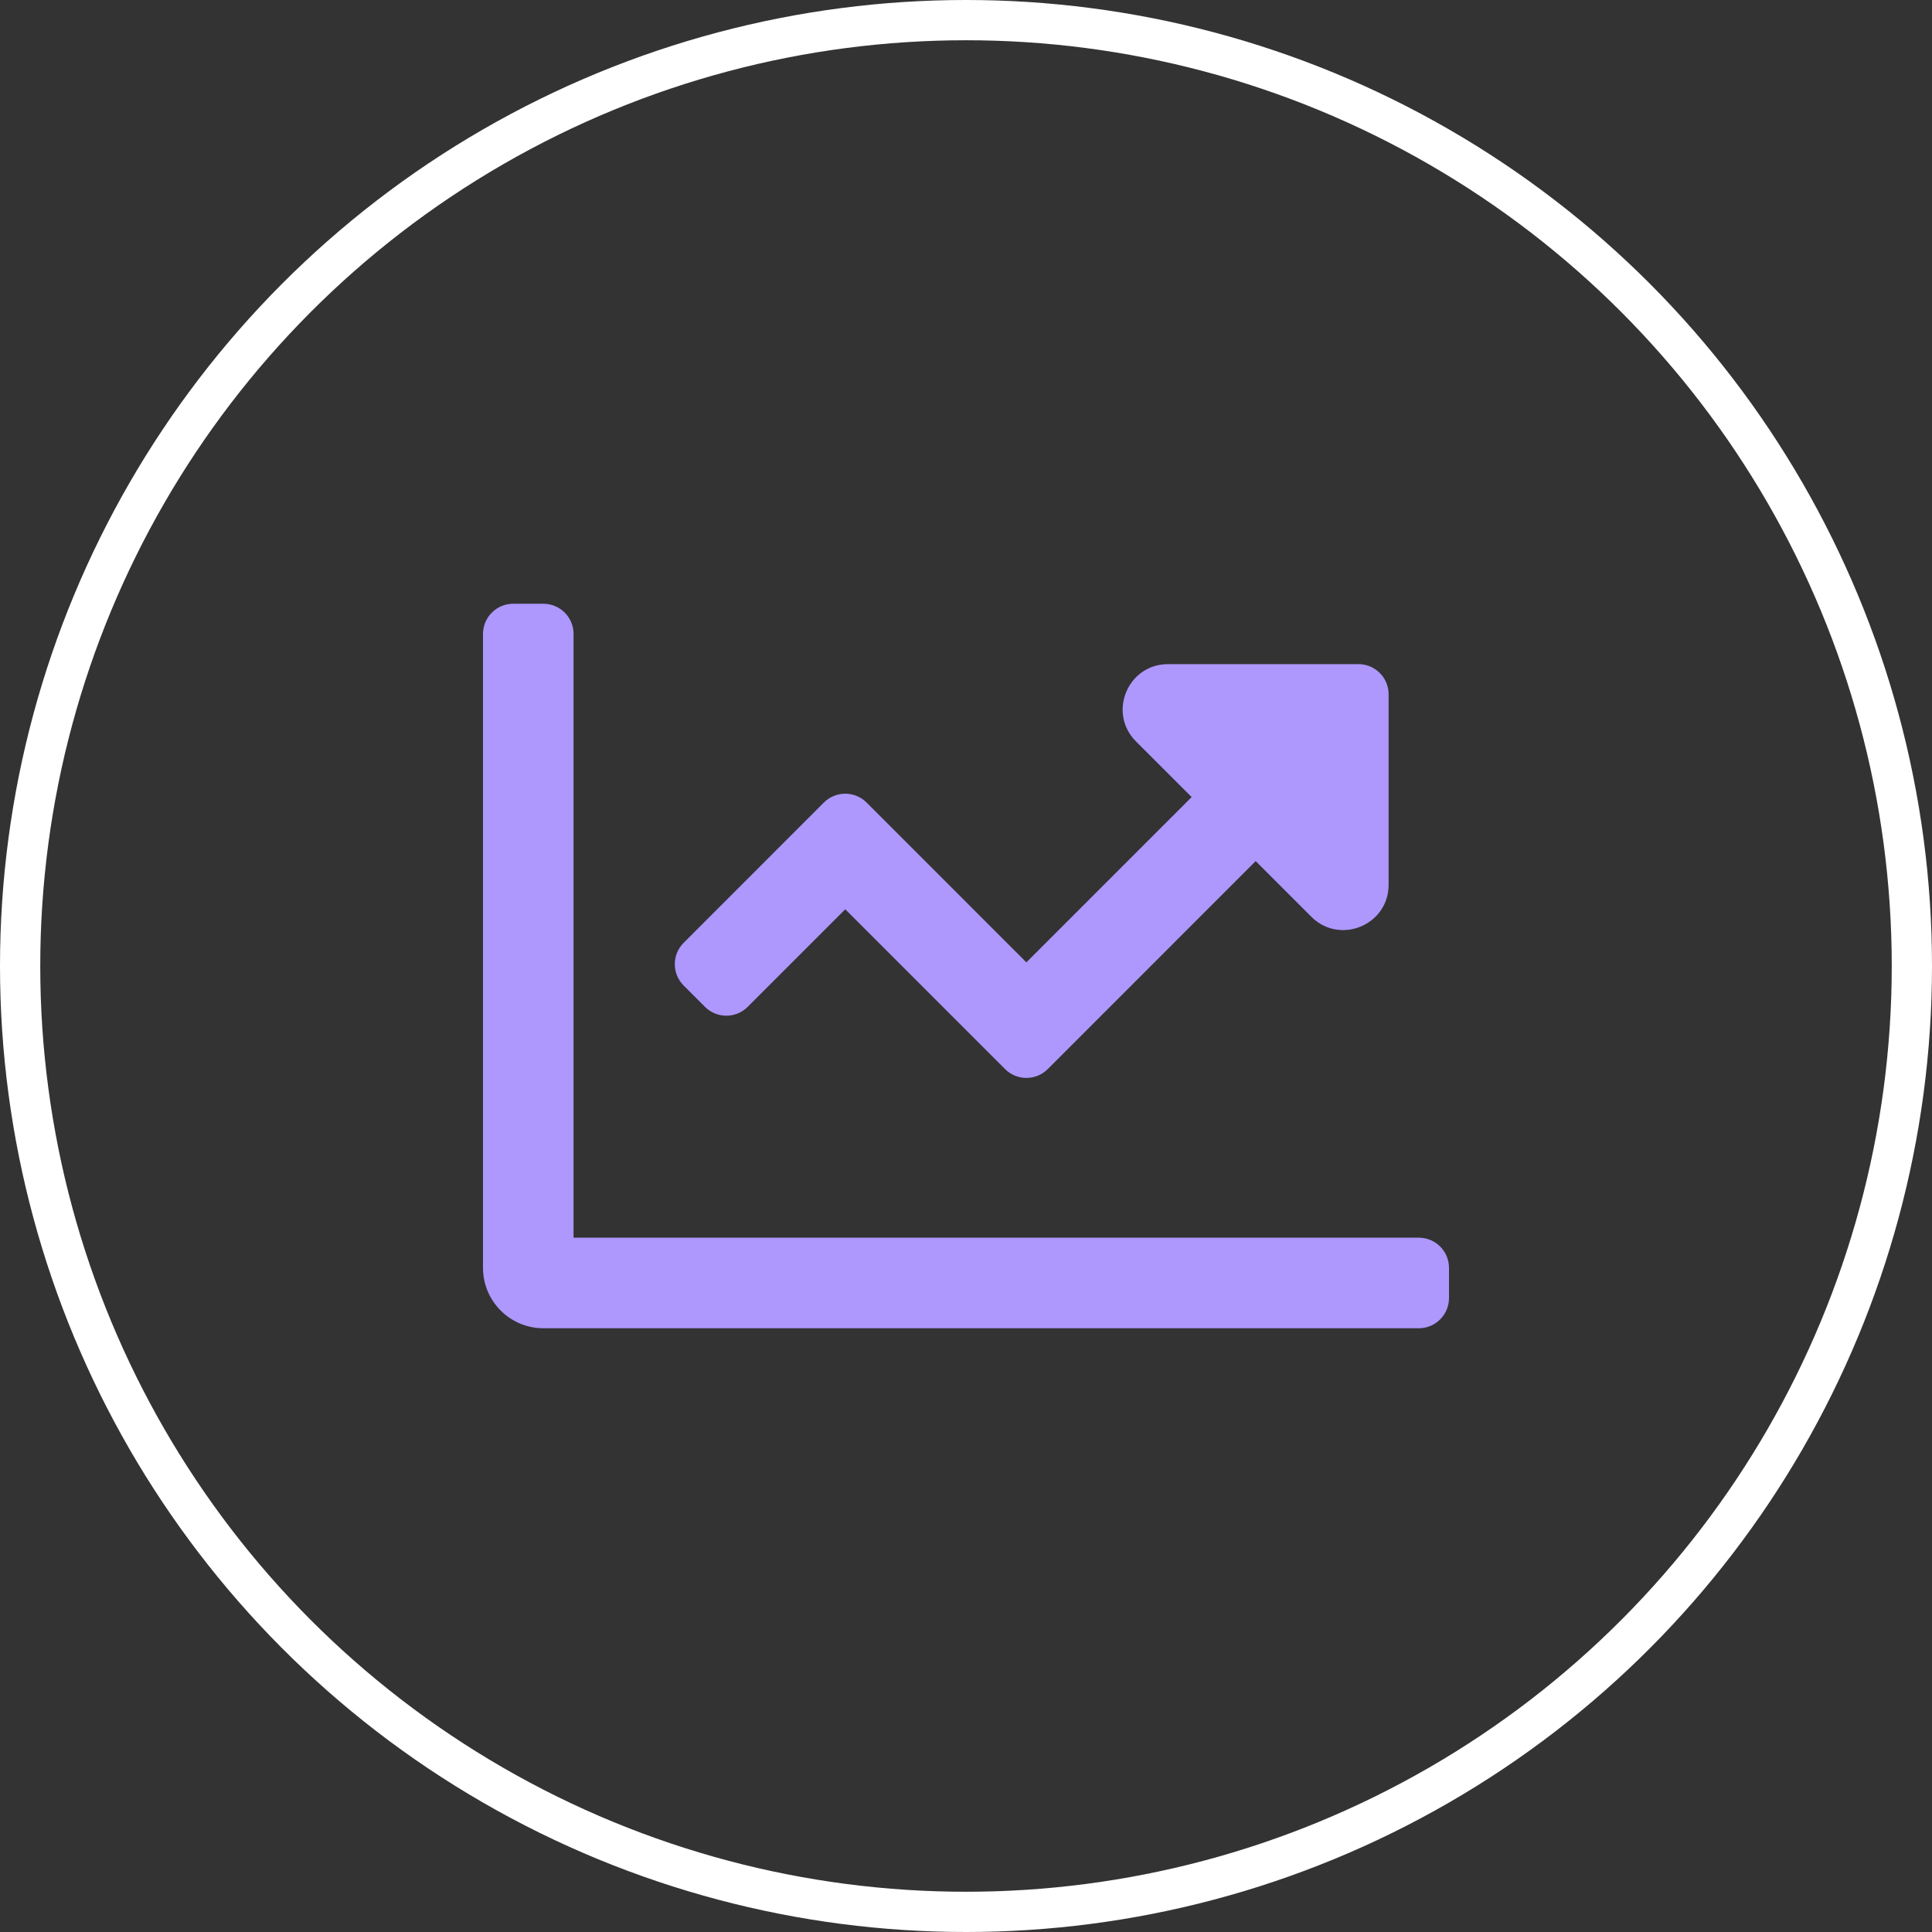
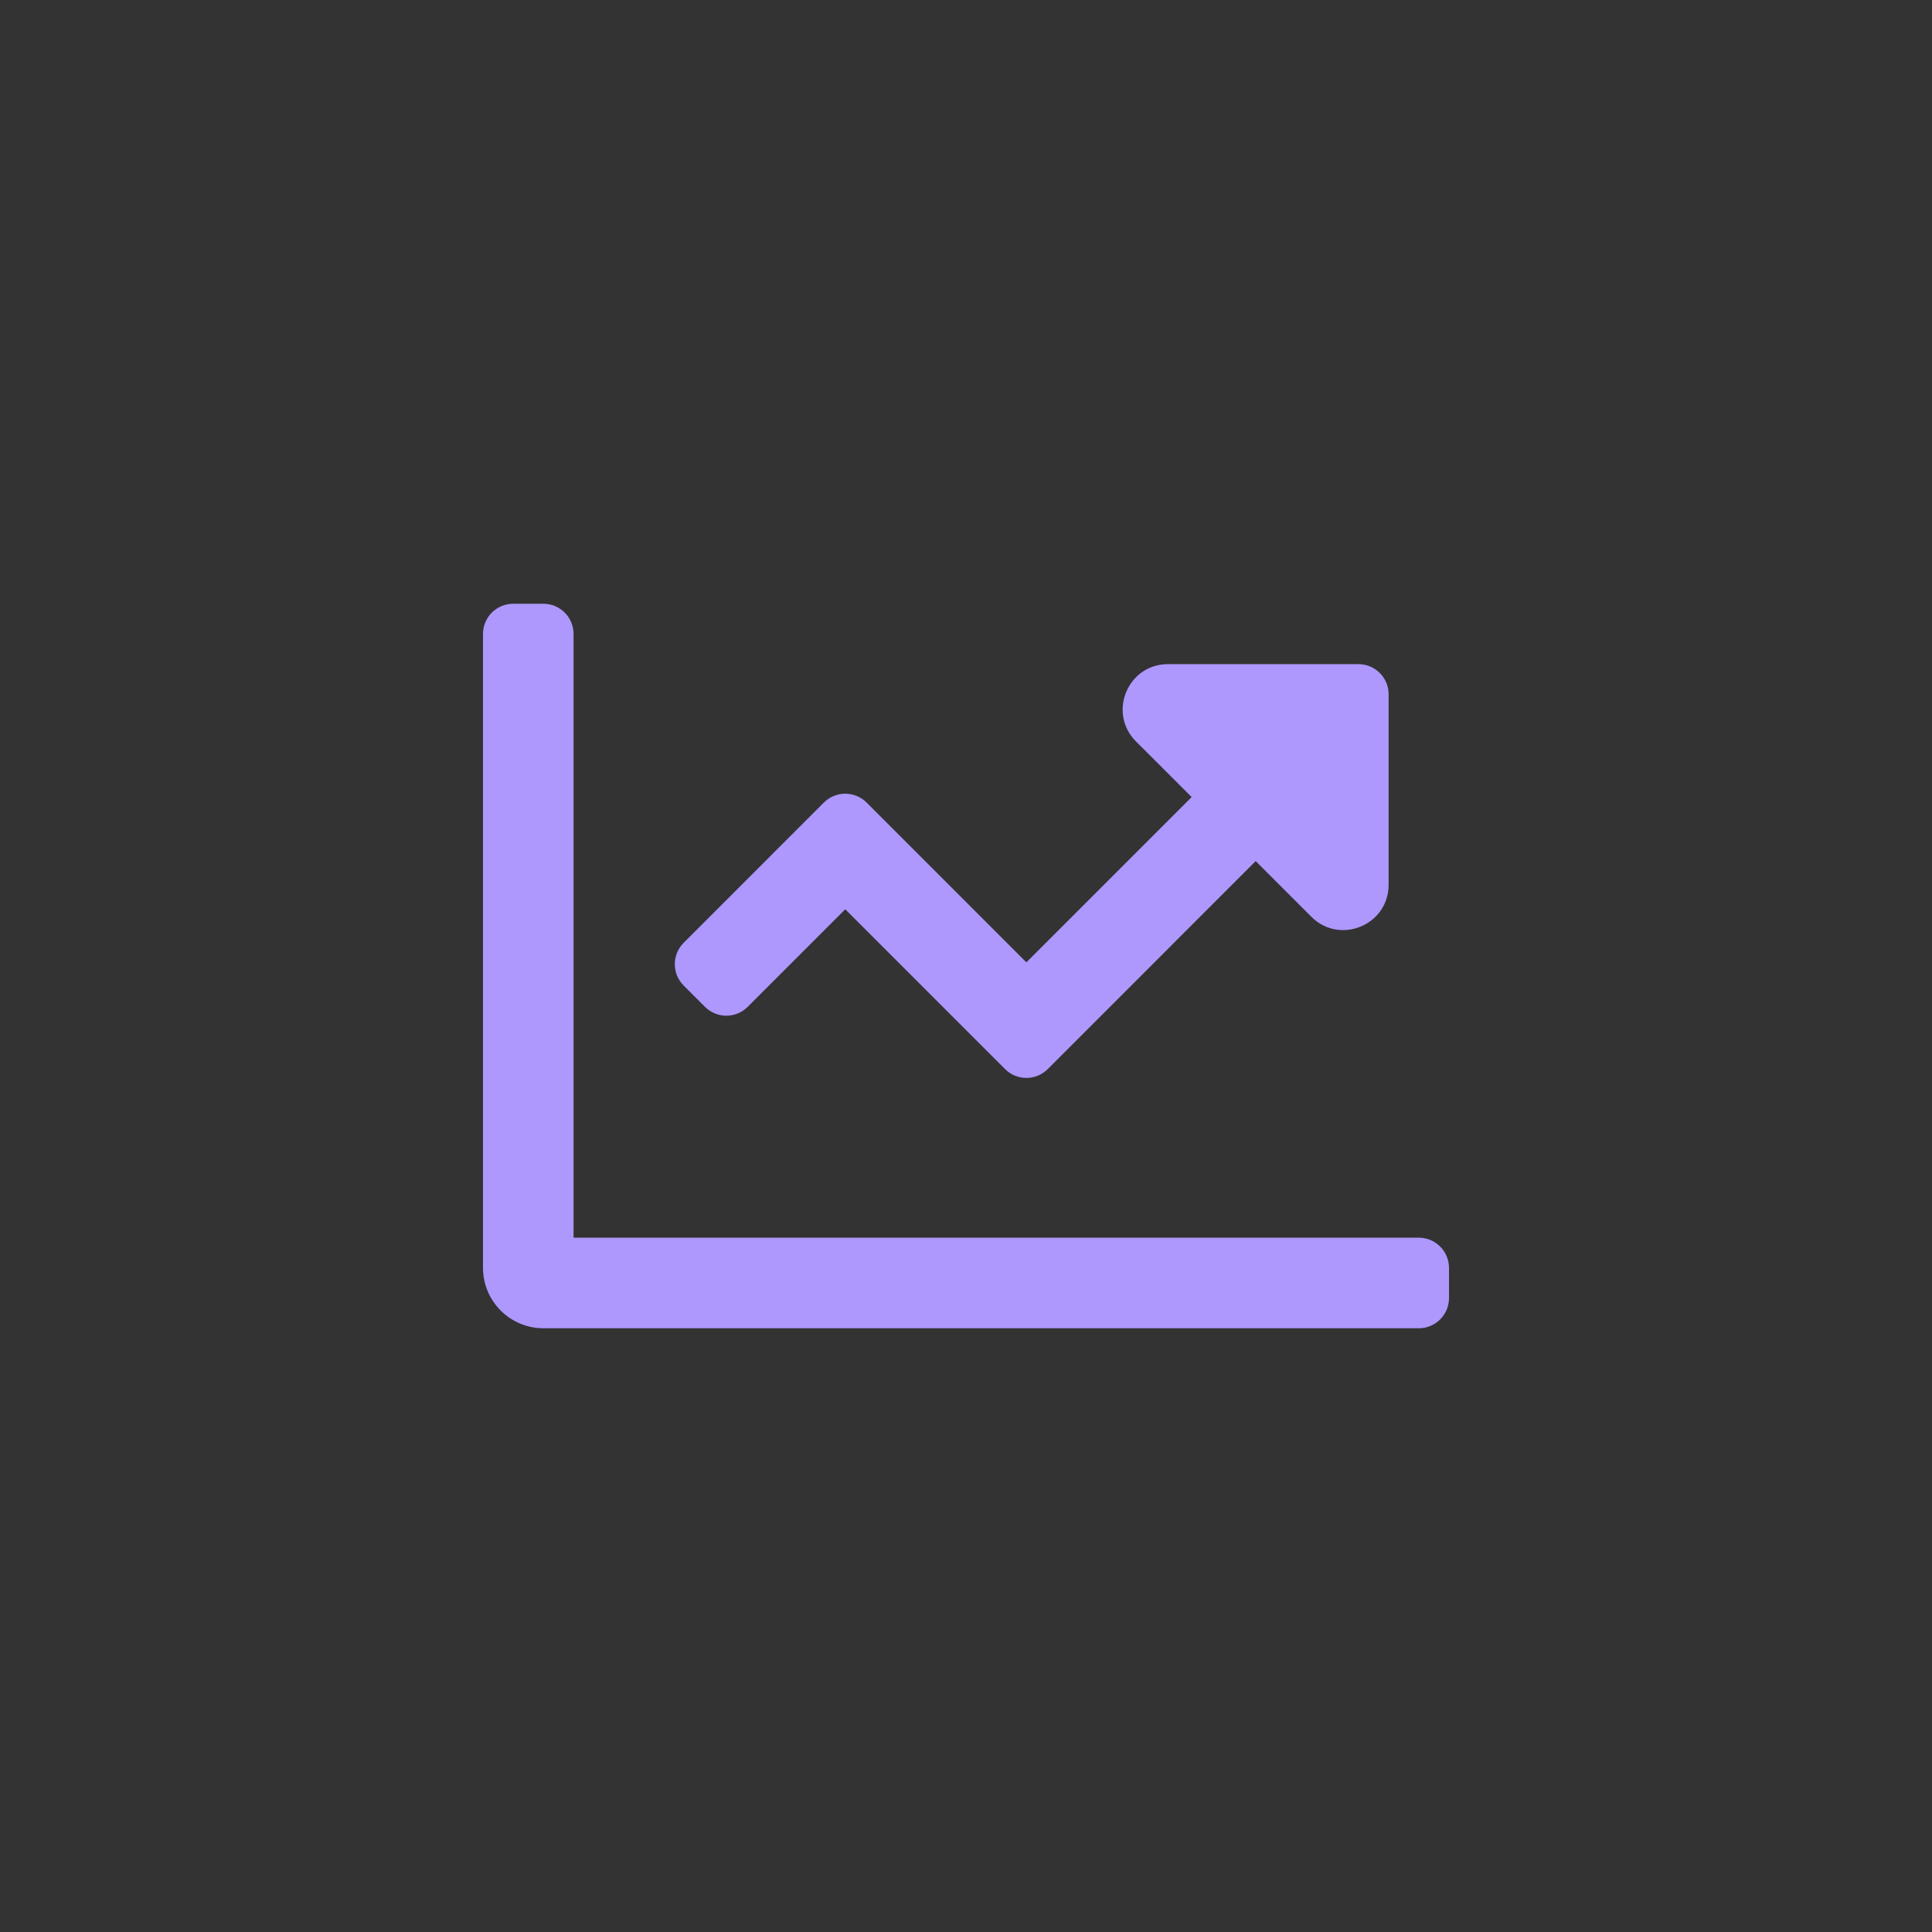
<svg xmlns="http://www.w3.org/2000/svg" width="48" height="48" viewBox="0 0 48 48" fill="none">
  <rect x="0" y="0" width="48" height="48" fill="#333333" stroke="none" />
-   <circle cx="24" cy="24" r="23.5" stroke="white" />
  <path d="M17.515 25.015C17.808 25.308 18.283 25.308 18.576 25.015L21 22.591L24.97 26.561C25.263 26.854 25.738 26.854 26.031 26.561L31.197 21.394L32.58 22.777C33.288 23.485 34.5 22.983 34.5 21.981V17.25C34.5 16.836 34.164 16.5 33.75 16.5H29.019C28.017 16.5 27.515 17.712 28.223 18.421L29.606 19.803L25.5 23.909L21.53 19.939C21.237 19.646 20.762 19.646 20.469 19.939L16.985 23.424C16.692 23.717 16.692 24.192 16.985 24.485L17.515 25.015V25.015ZM35.25 30.75H14.25V15.75C14.25 15.336 13.914 15 13.5 15H12.75C12.336 15 12 15.336 12 15.75V31.5C12 32.328 12.672 33 13.5 33H35.25C35.664 33 36 32.664 36 32.25V31.5C36 31.086 35.664 30.75 35.25 30.75Z" fill="#AE97FD" />
</svg>